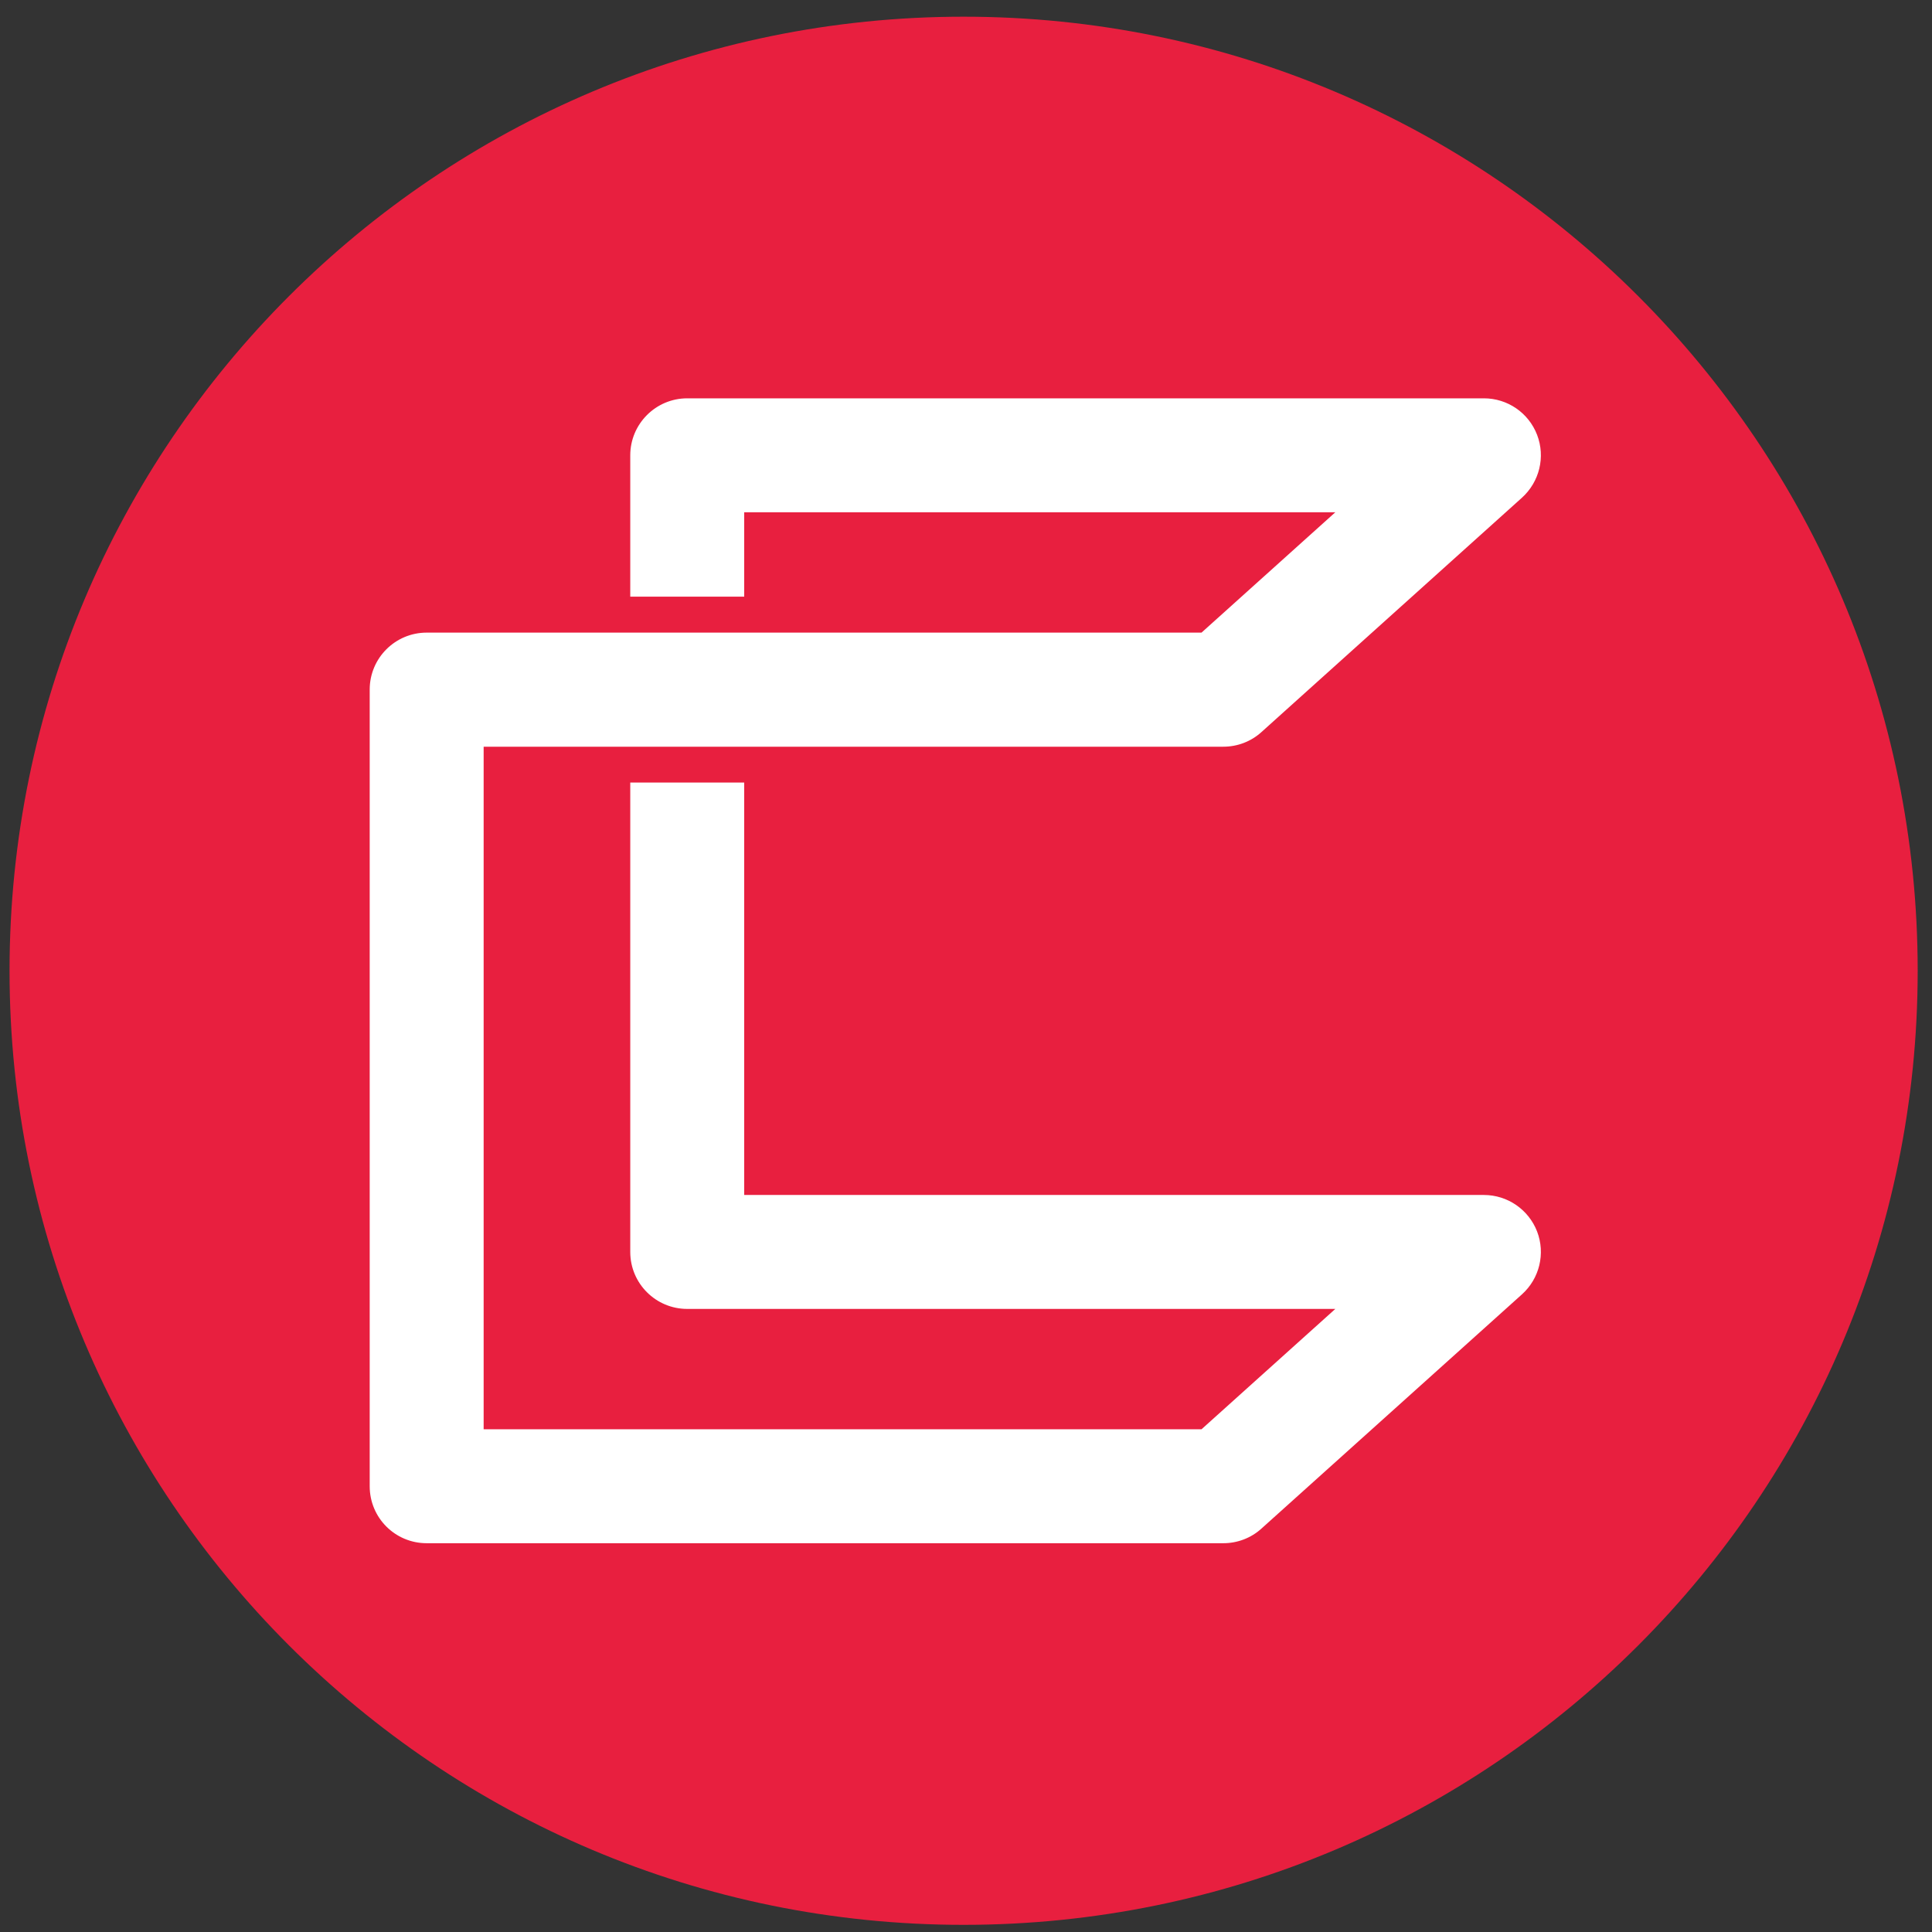
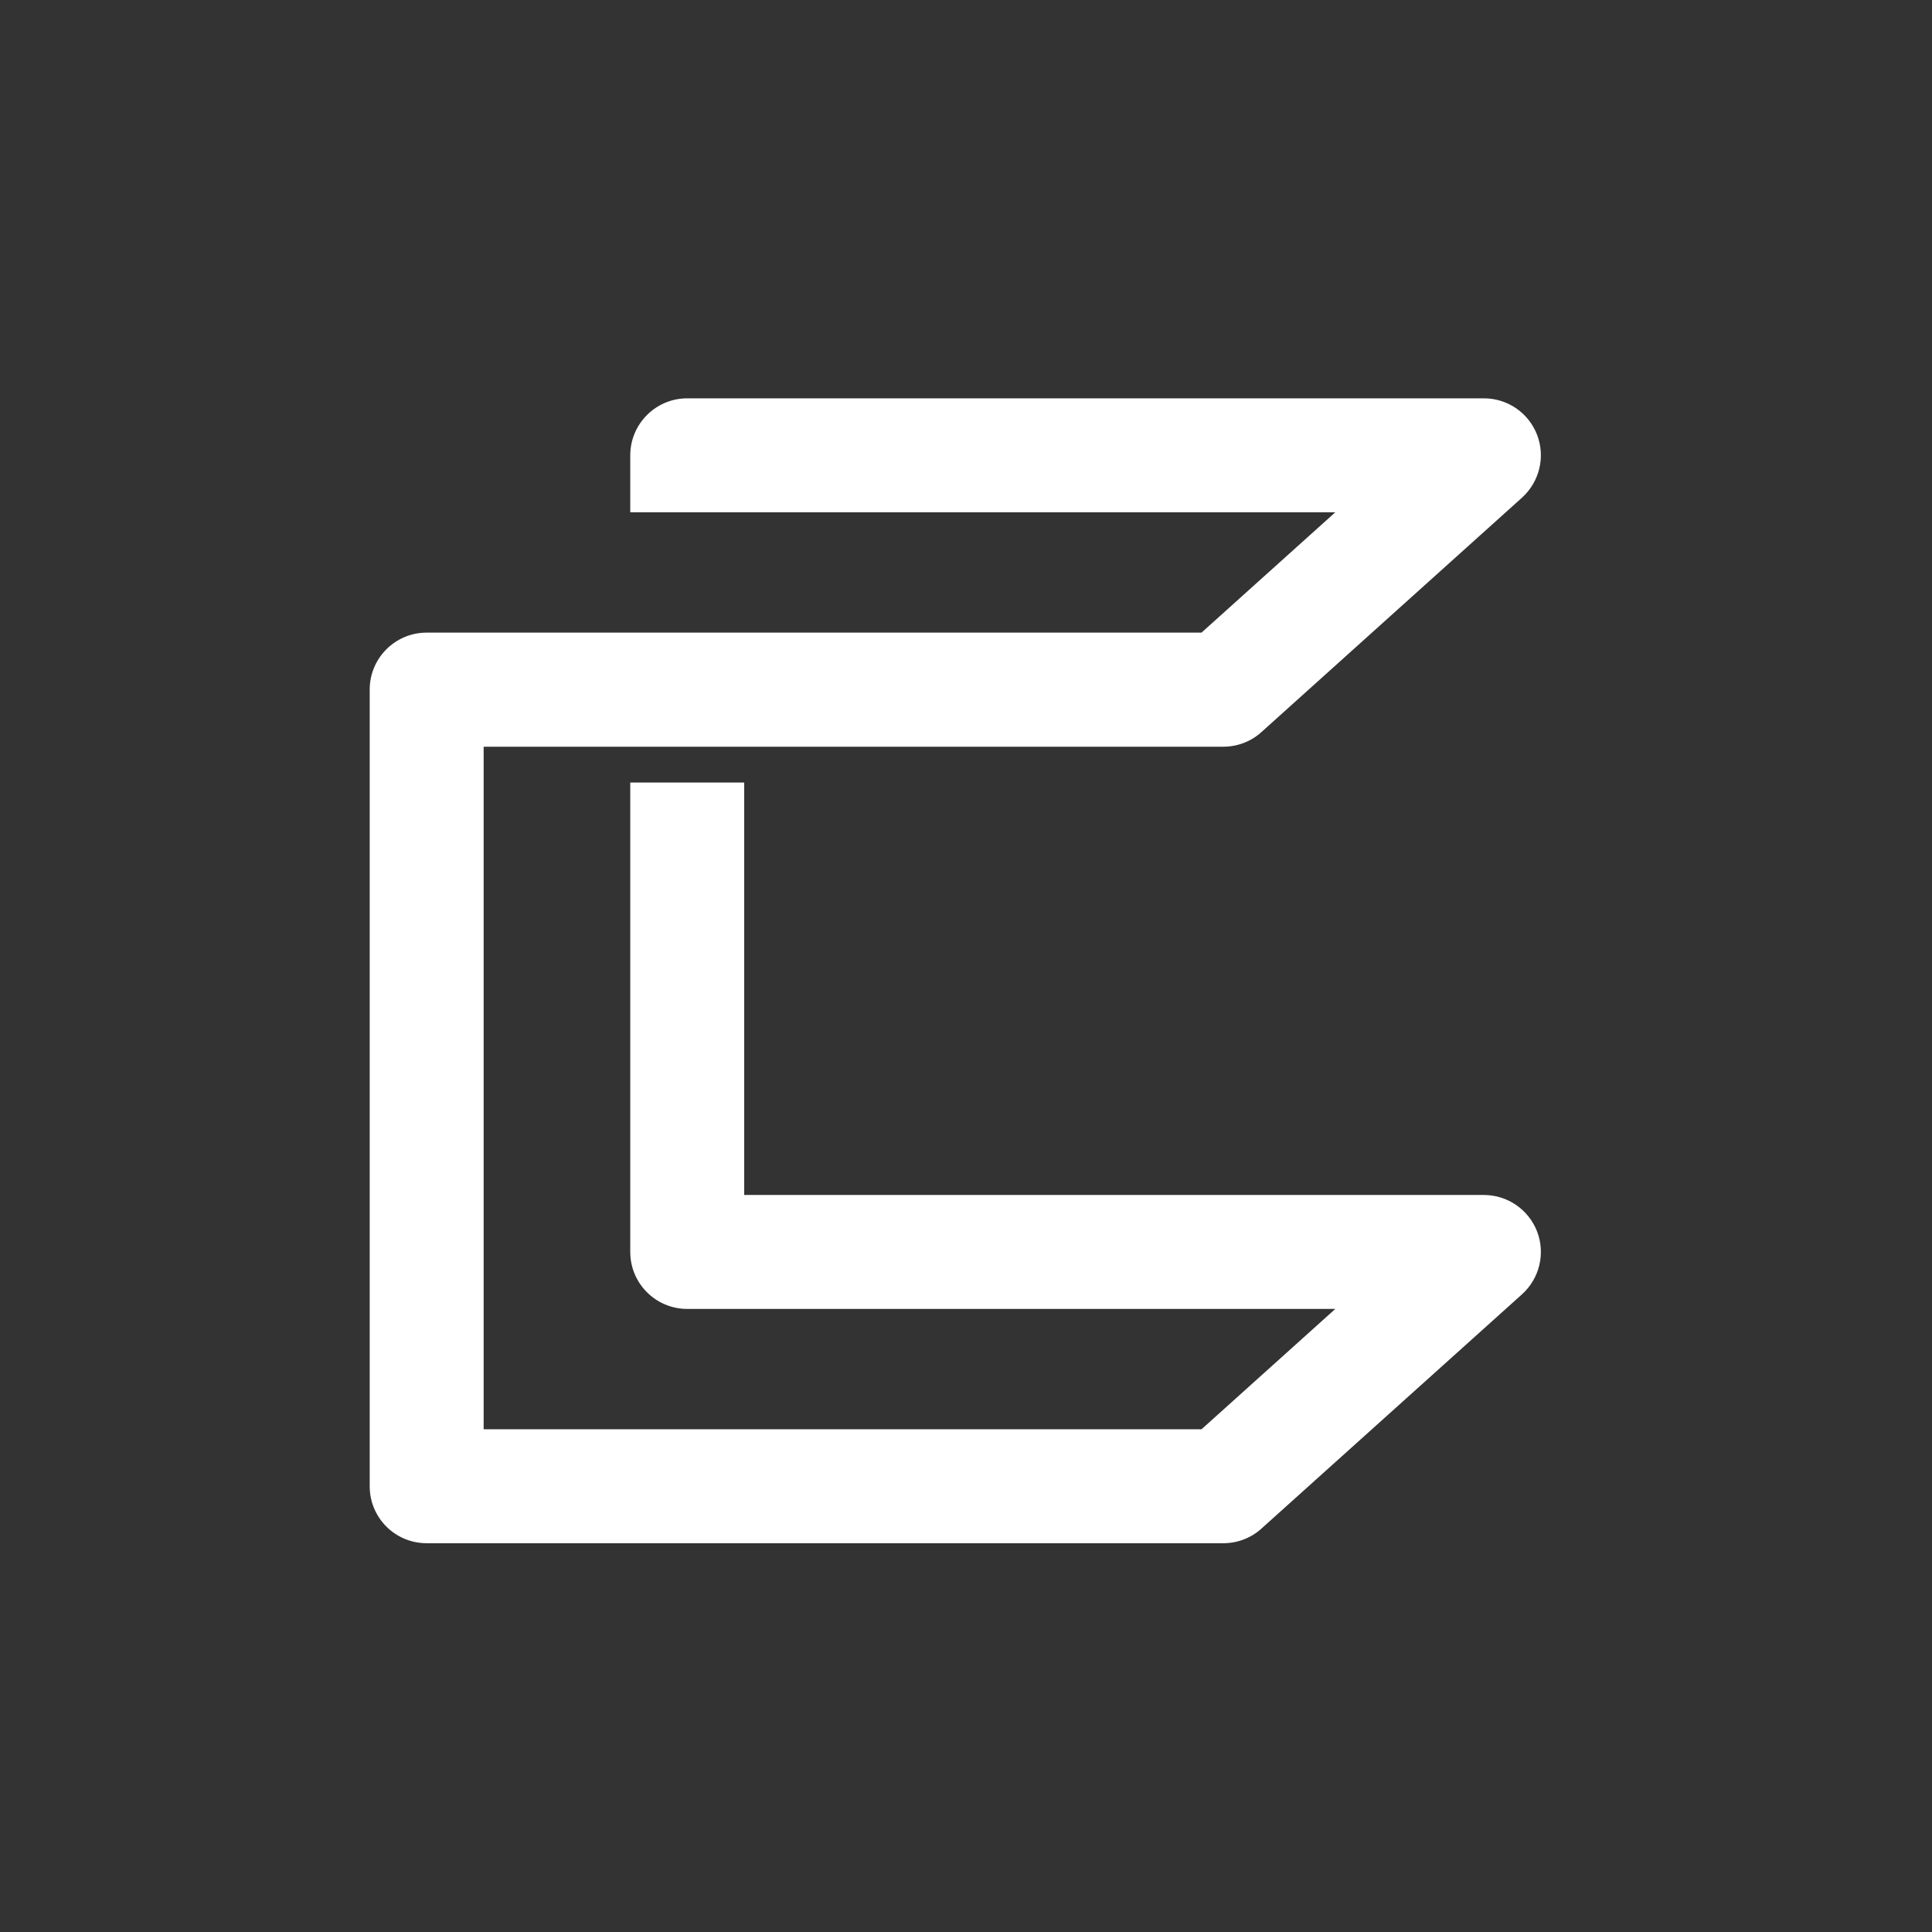
<svg xmlns="http://www.w3.org/2000/svg" width="81" height="81" viewBox="0 0 81 81" fill="none">
  <rect x="0" y="0" width="81" height="81" fill="#333333" stroke="none" />
-   <path d="M40.4 80.7C62.491 80.7 80.4 62.791 80.4 40.7C80.4 18.609 62.491 0.7 40.4 0.7C18.309 0.7 0.4 18.609 0.4 40.7C0.4 62.791 18.309 80.7 40.4 80.7Z" fill="#E81F3F" />
-   <path d="M62.212 50.1H31.201V32.809H26.424V52.489C26.424 53.811 27.496 54.877 28.812 54.877H55.984L50.374 59.923H20.277V31.306H26.424H31.201H51.289C51.877 31.306 52.448 31.09 52.885 30.694L63.809 20.866C64.543 20.201 64.799 19.159 64.444 18.232C64.088 17.306 63.203 16.7 62.212 16.7H28.812C27.496 16.7 26.424 17.772 26.424 19.089V25.014H31.201V21.477H55.984L50.374 26.523H31.201H26.424H17.889C16.572 26.523 15.5 27.589 15.5 28.911V62.311C15.5 63.634 16.566 64.7 17.889 64.7H51.289C51.877 64.7 52.448 64.484 52.885 64.088L63.809 54.266C64.543 53.607 64.799 52.559 64.444 51.632C64.088 50.712 63.203 50.1 62.212 50.1Z" fill="white" />
+   <path d="M62.212 50.1H31.201V32.809H26.424V52.489C26.424 53.811 27.496 54.877 28.812 54.877H55.984L50.374 59.923H20.277V31.306H26.424H31.201H51.289C51.877 31.306 52.448 31.09 52.885 30.694L63.809 20.866C64.543 20.201 64.799 19.159 64.444 18.232C64.088 17.306 63.203 16.7 62.212 16.7H28.812C27.496 16.7 26.424 17.772 26.424 19.089V25.014V21.477H55.984L50.374 26.523H31.201H26.424H17.889C16.572 26.523 15.5 27.589 15.5 28.911V62.311C15.5 63.634 16.566 64.7 17.889 64.7H51.289C51.877 64.7 52.448 64.484 52.885 64.088L63.809 54.266C64.543 53.607 64.799 52.559 64.444 51.632C64.088 50.712 63.203 50.1 62.212 50.1Z" fill="white" />
</svg>